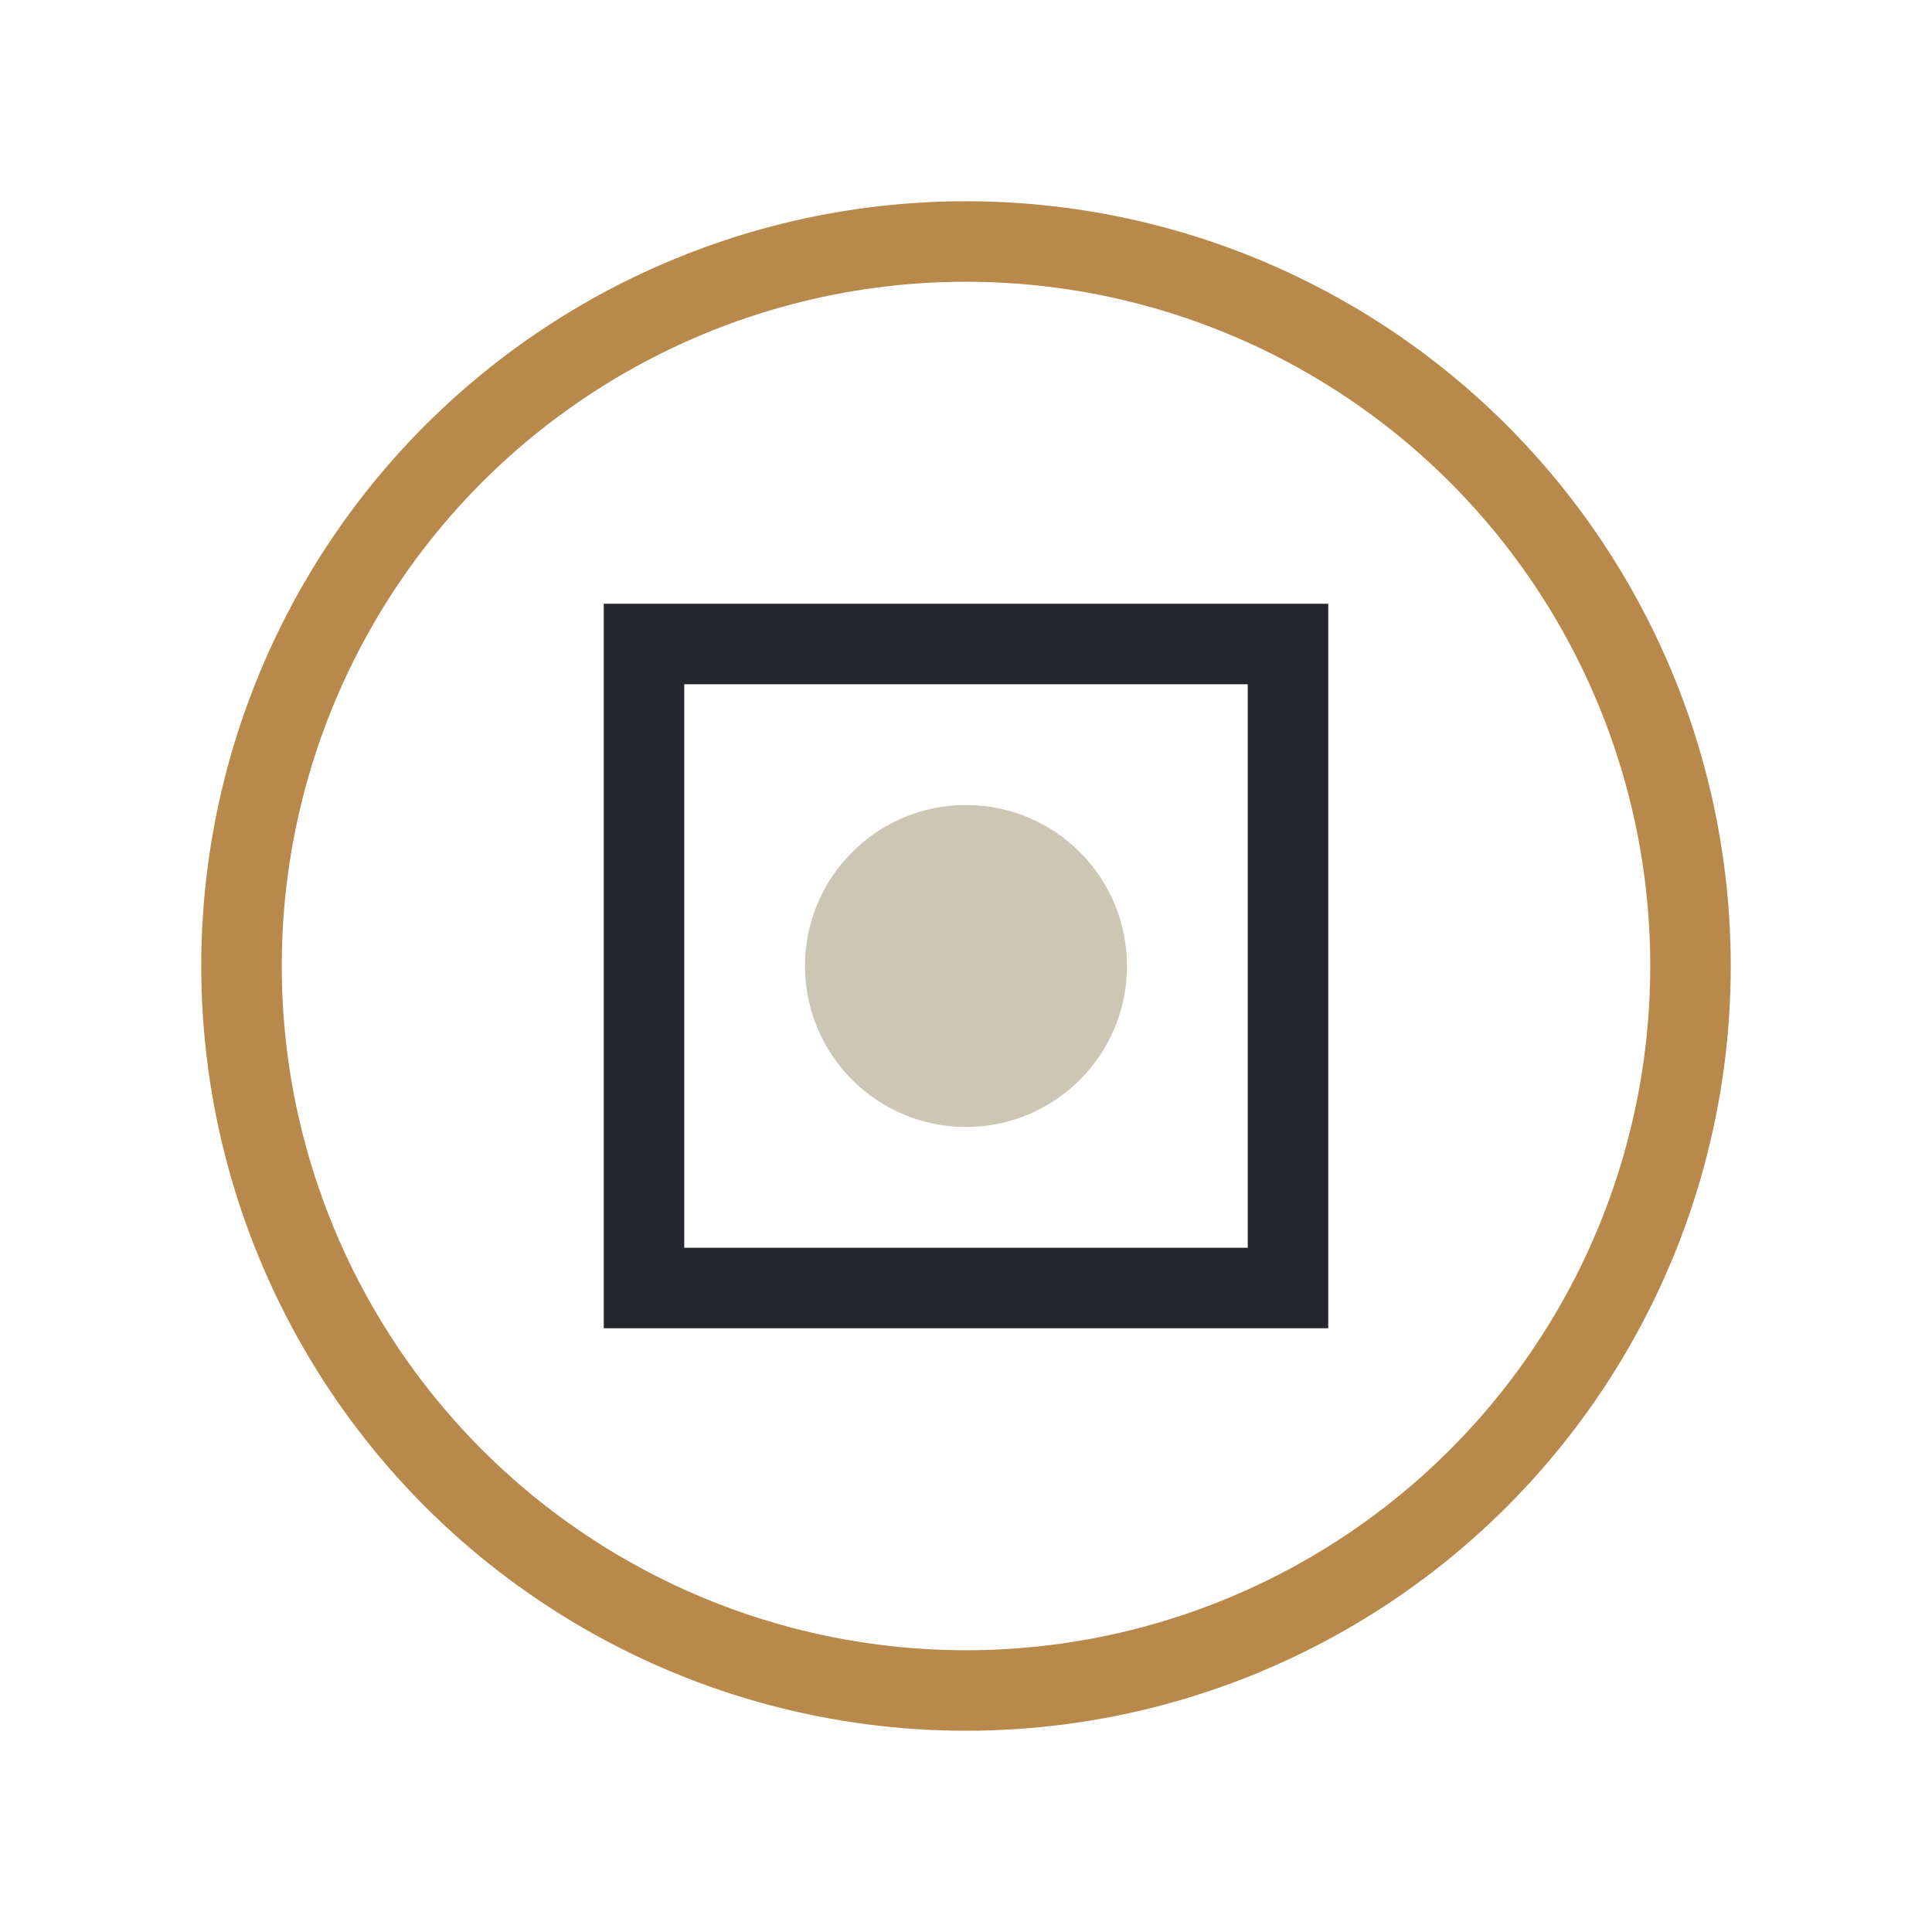
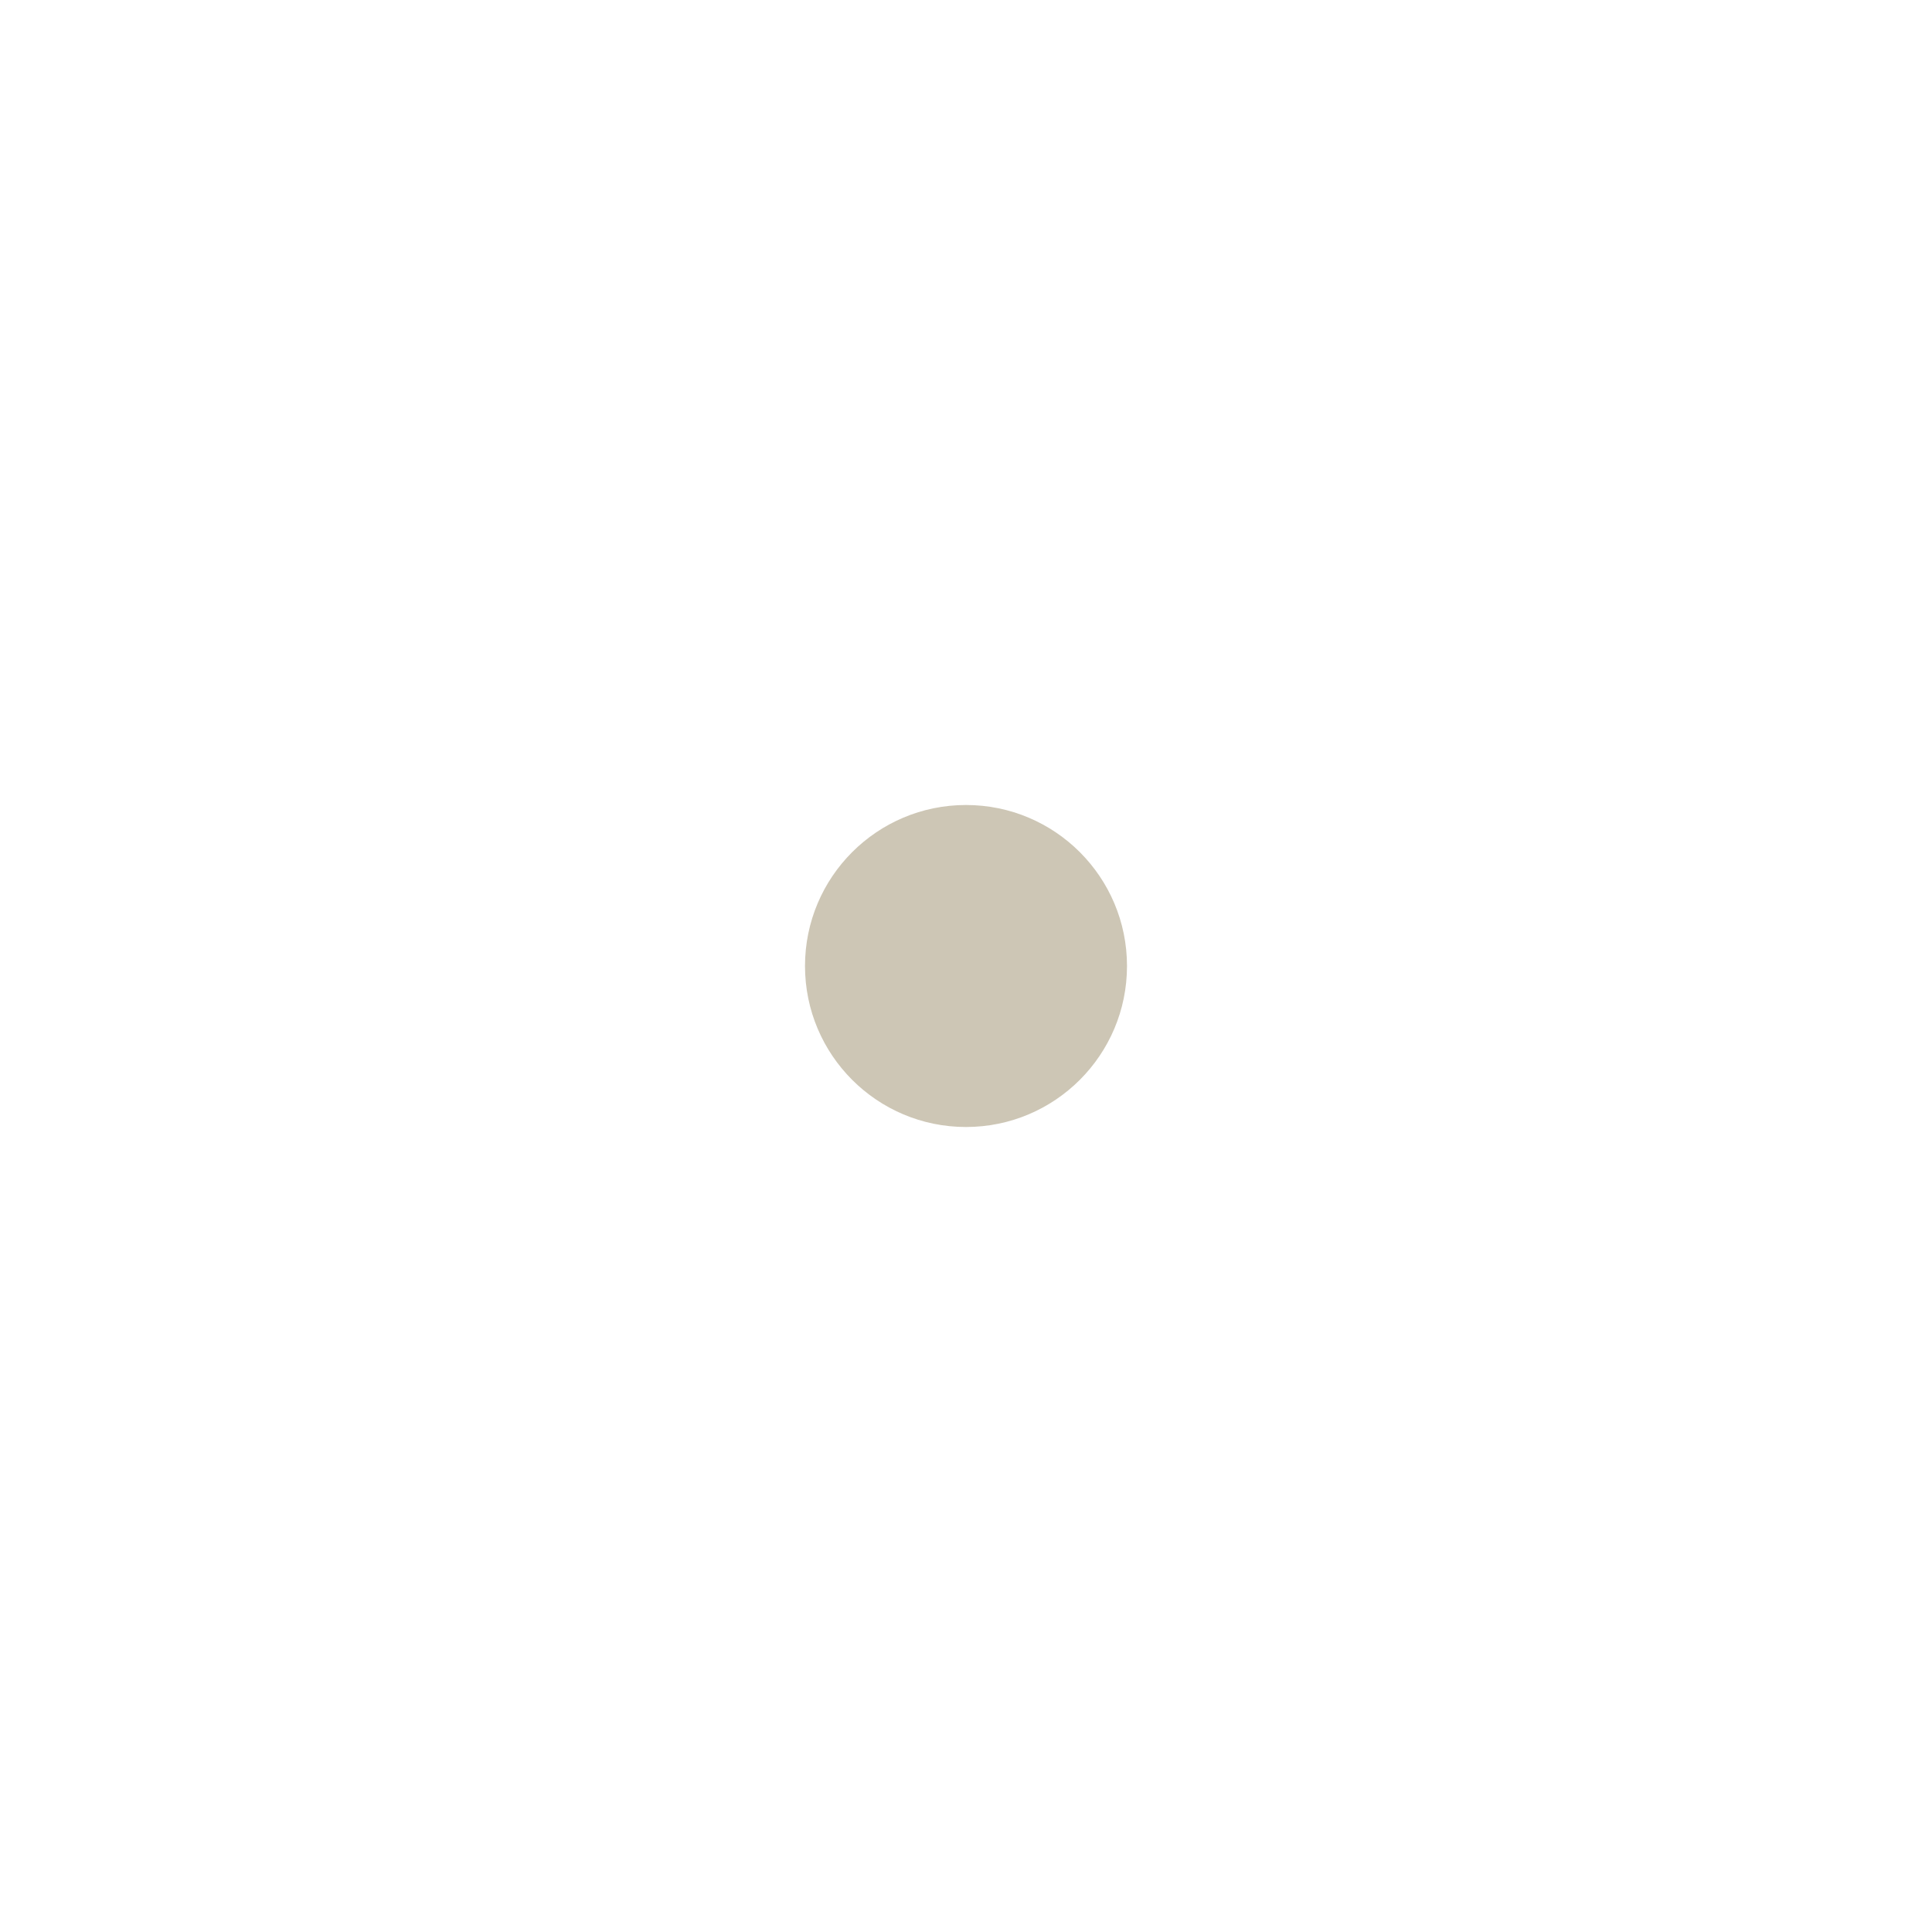
<svg xmlns="http://www.w3.org/2000/svg" viewBox="0 0 24 24">
-   <circle cx="12" cy="12" r="9" fill="none" stroke="#B8894A" />
-   <rect x="8" y="8" width="8" height="8" fill="none" stroke="#24272B" />
  <circle cx="12" cy="12" r="2" fill="#CDC6B5" />
</svg>